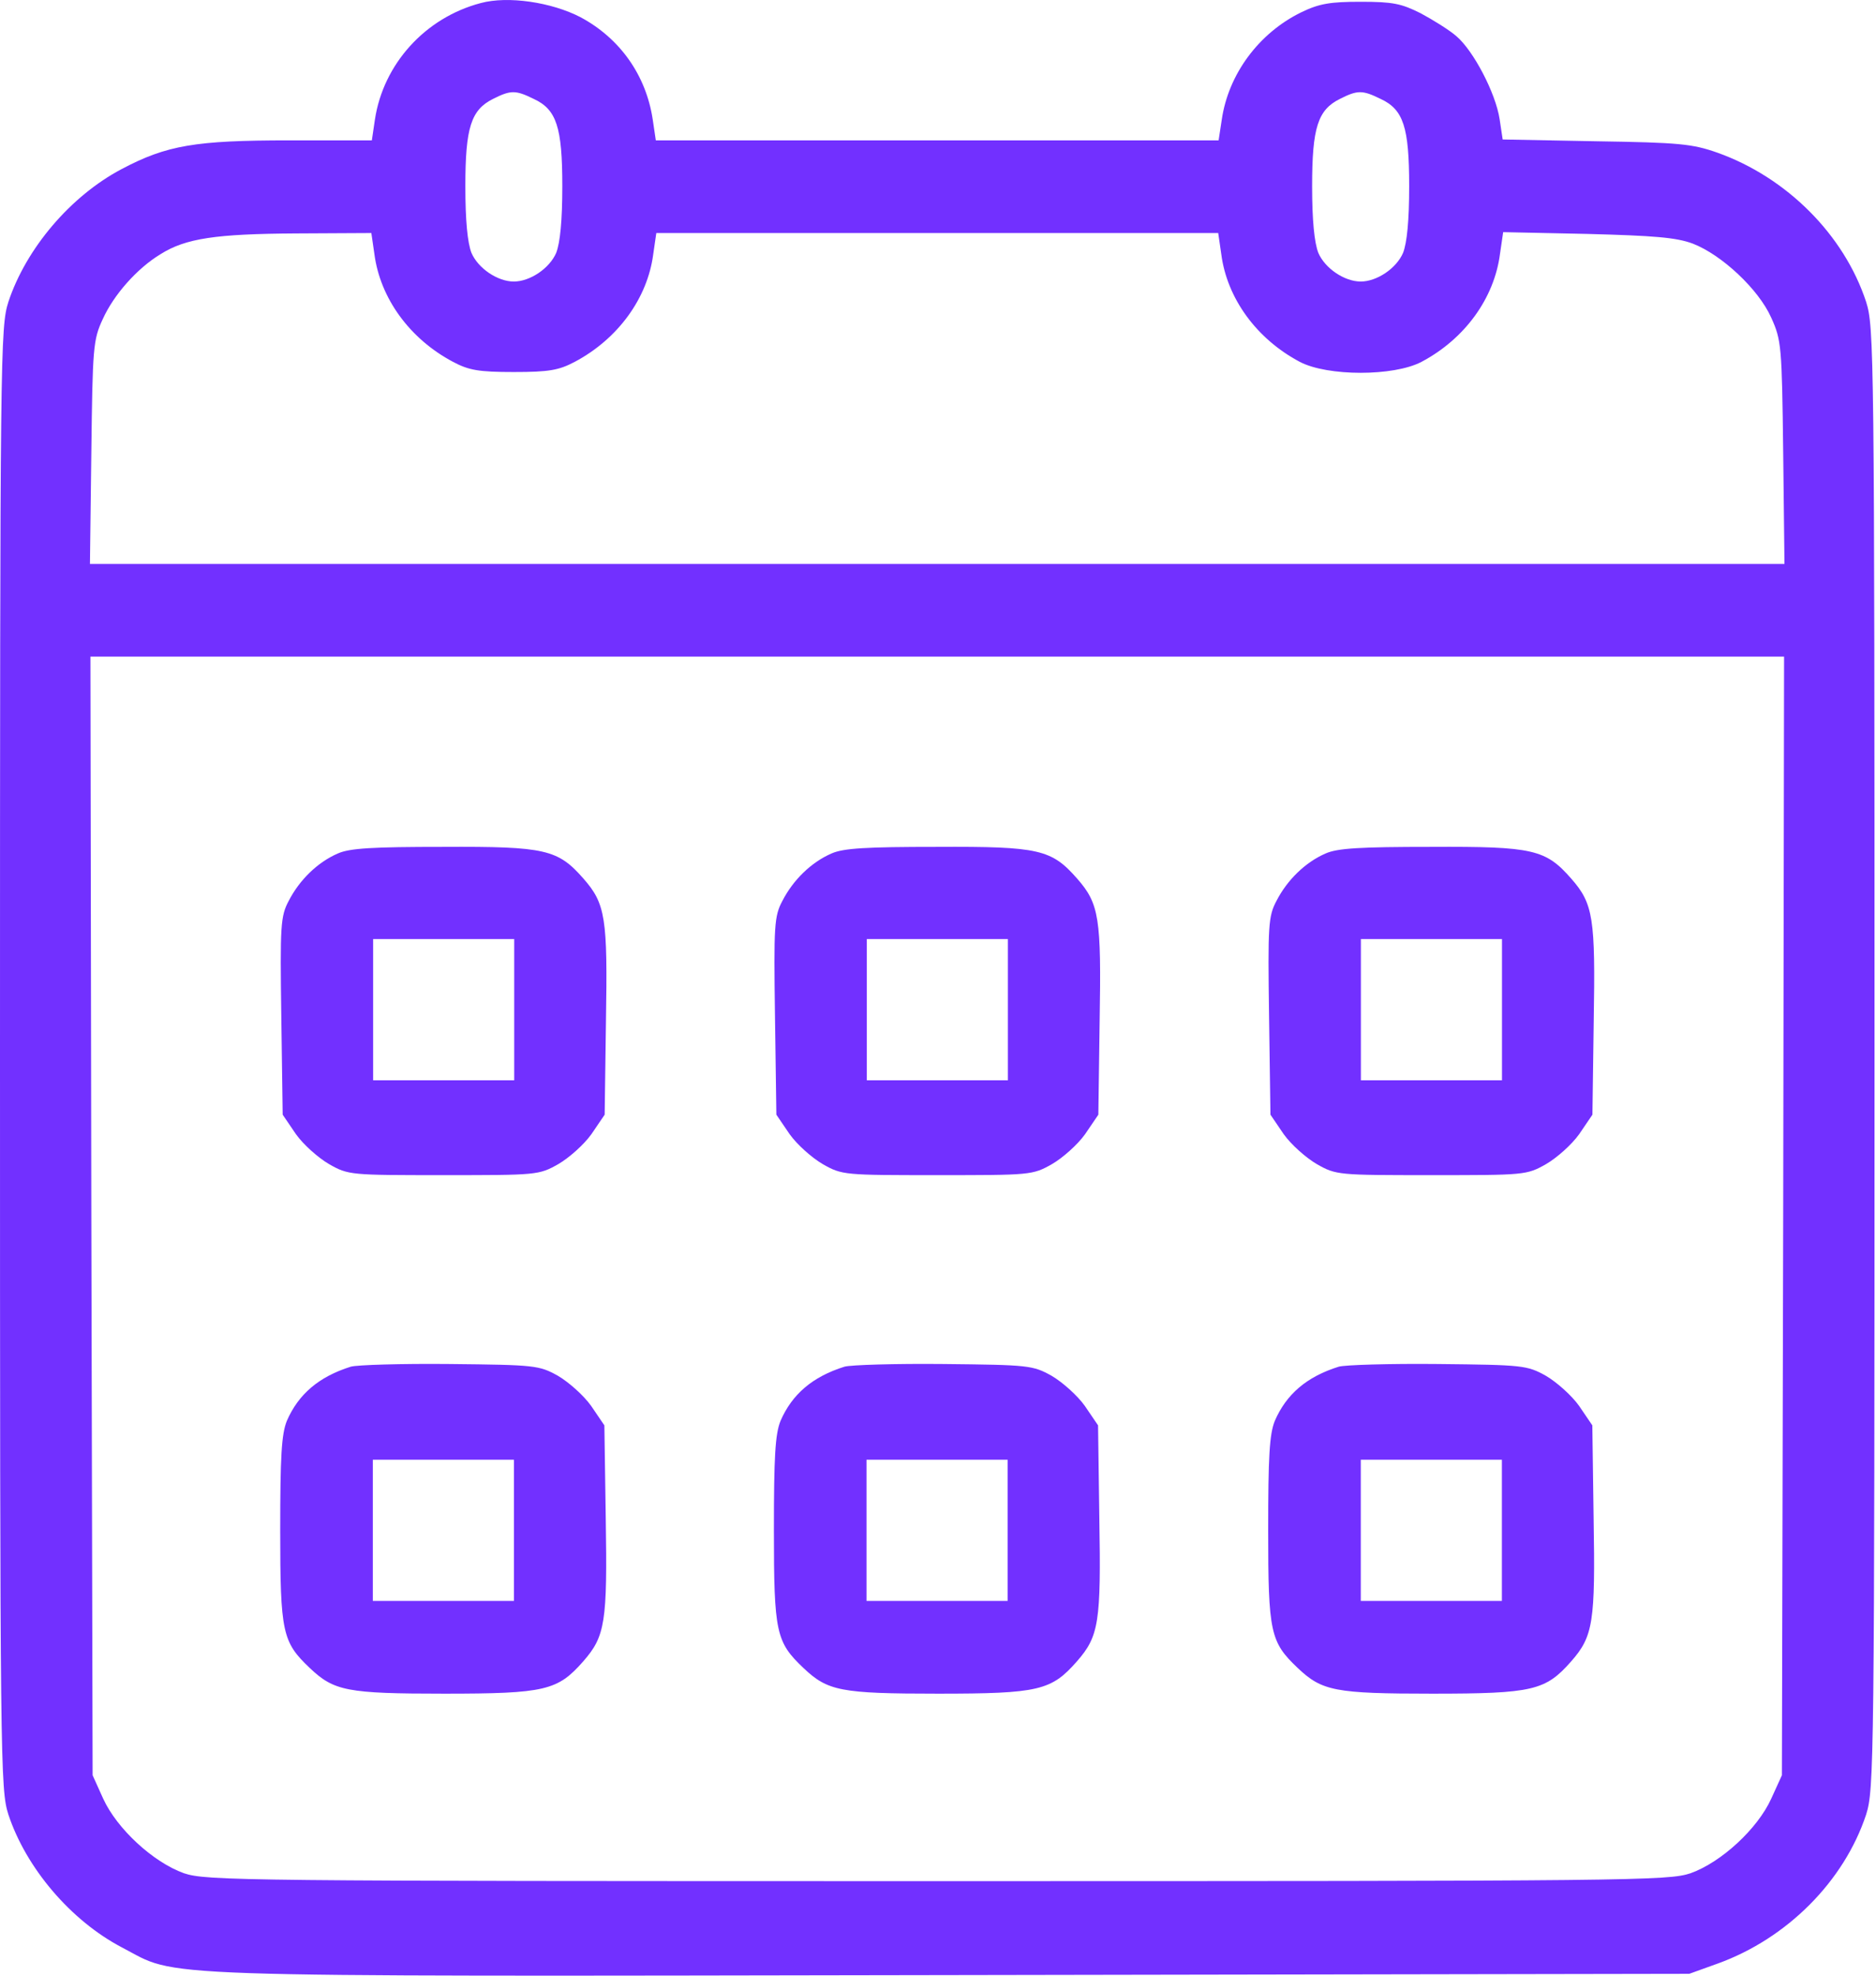
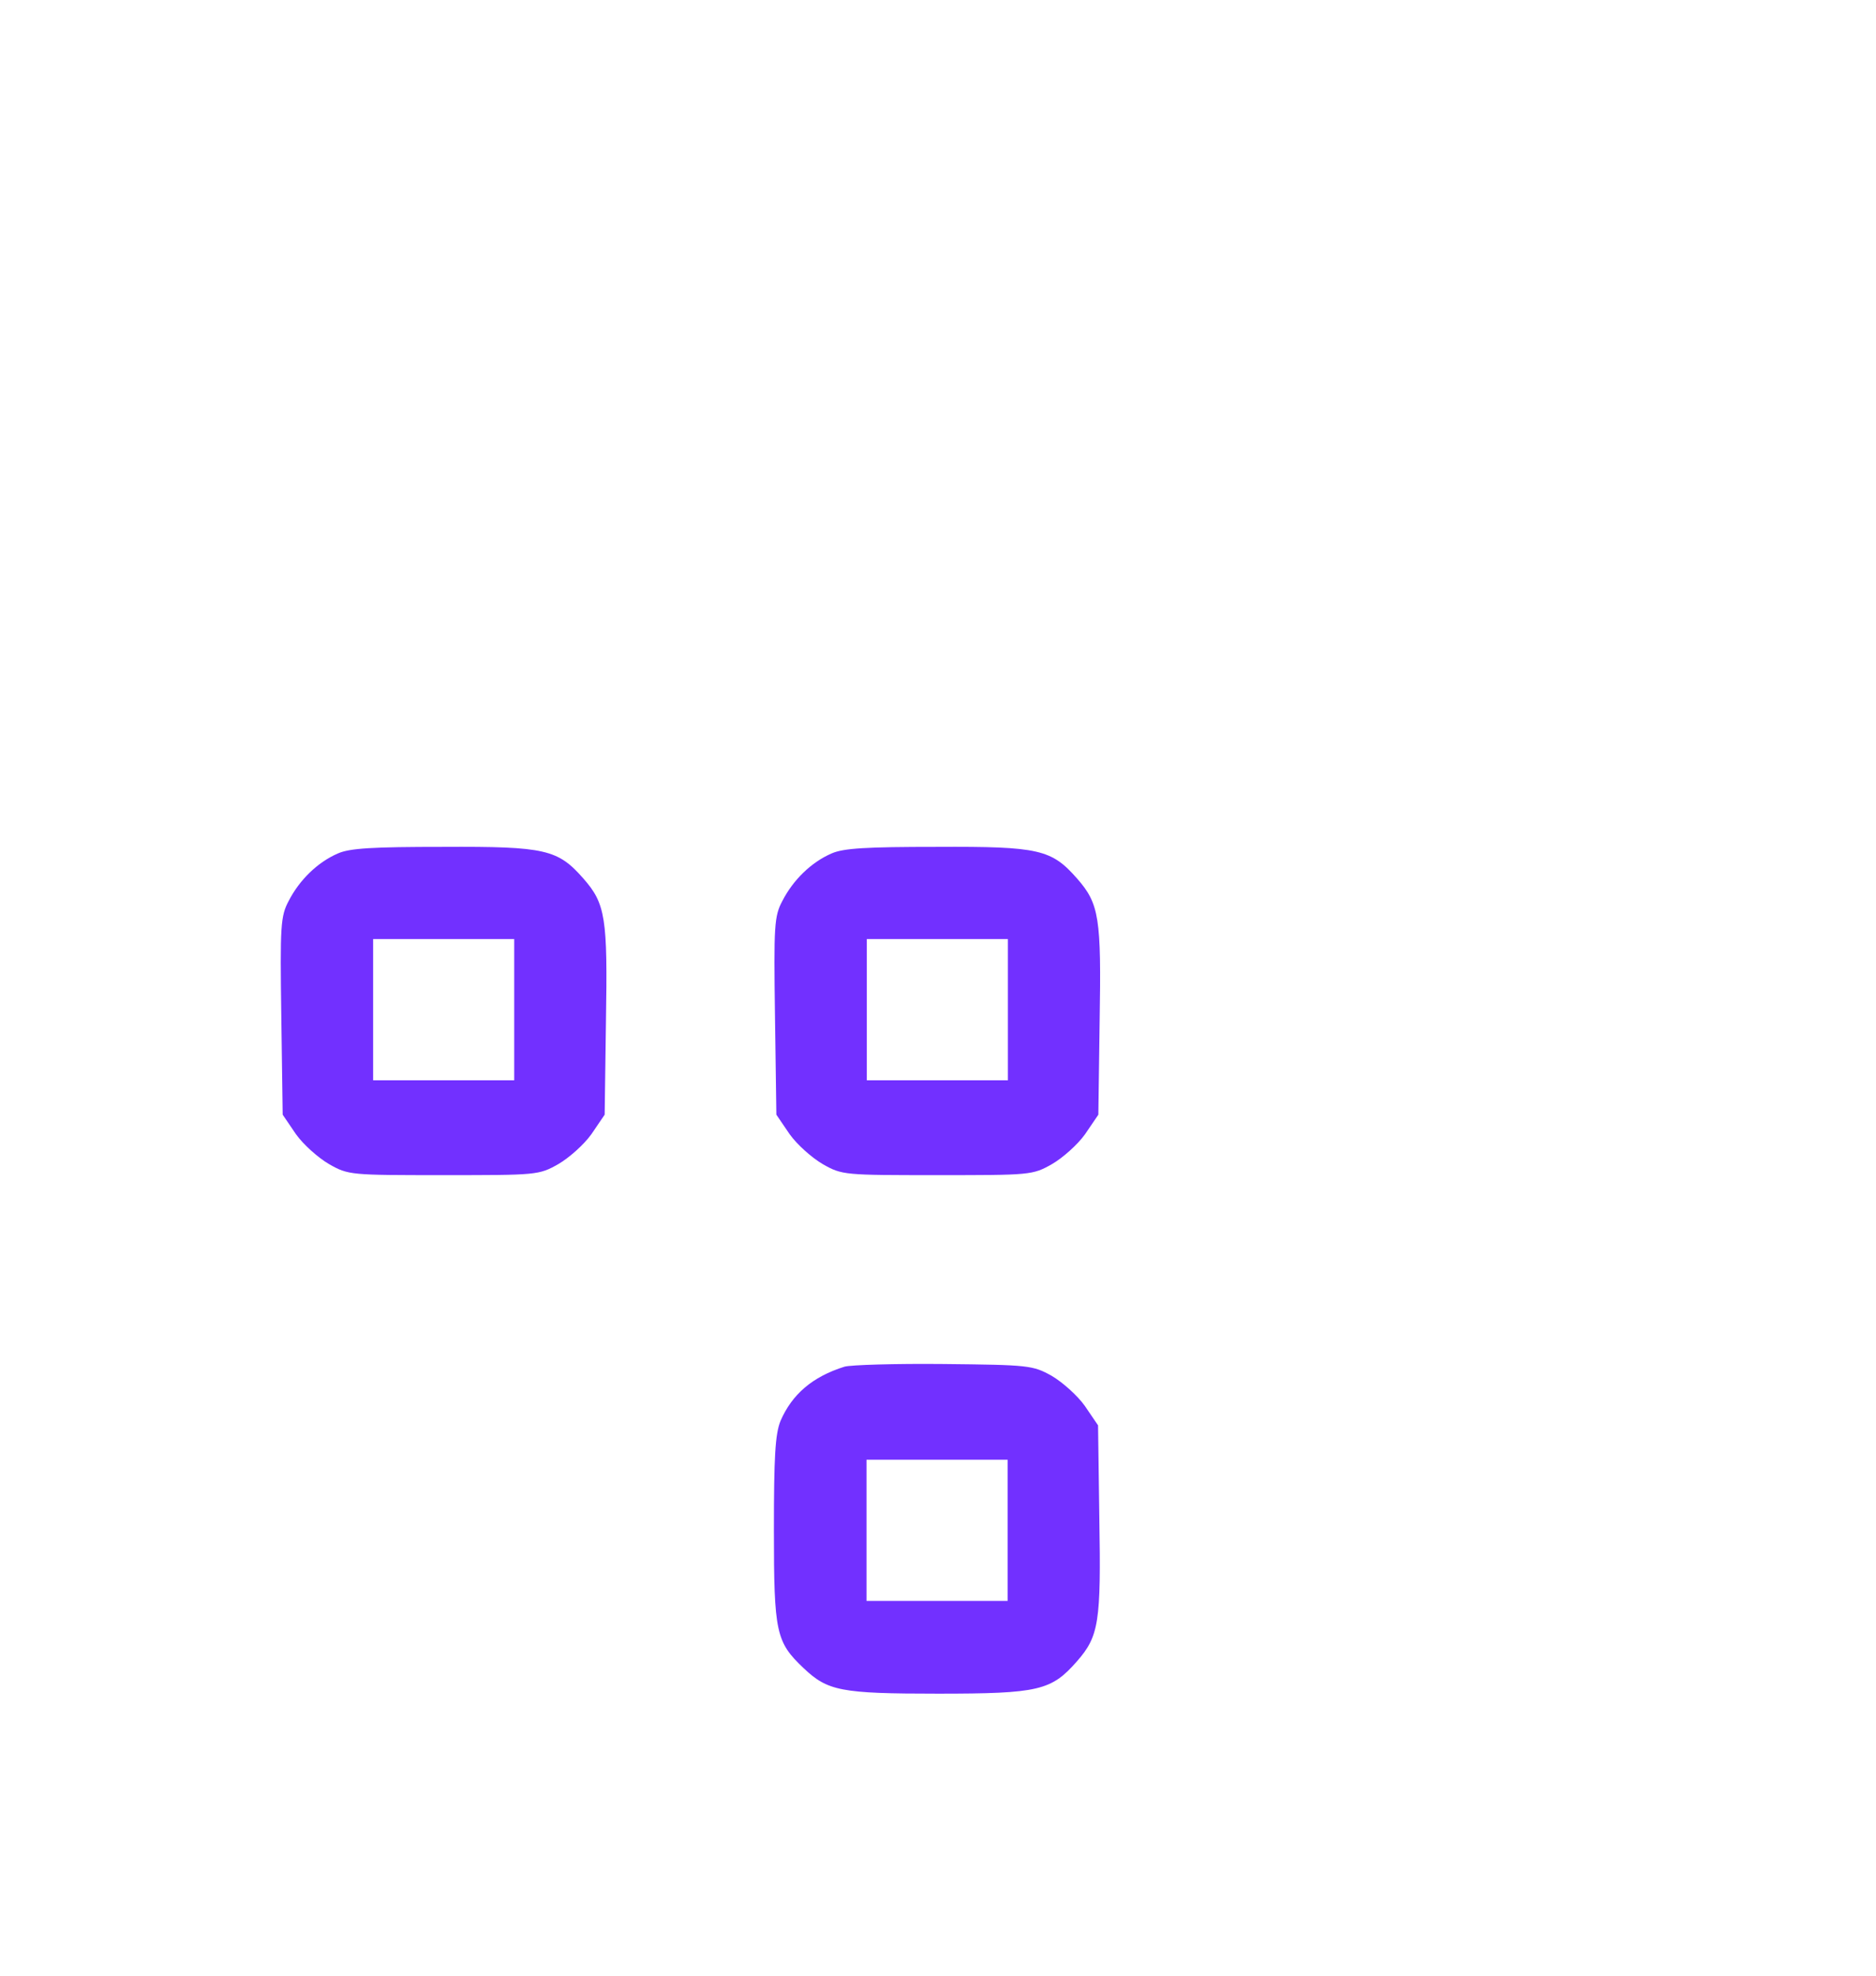
<svg xmlns="http://www.w3.org/2000/svg" width="19" height="20" viewBox="0 0 19 20" fill="none">
-   <path d="M4.869 0.031C4.306 0.179 3.882 0.648 3.797 1.211L3.766 1.421H2.93C1.979 1.421 1.689 1.47 1.233 1.711C0.715 1.984 0.264 2.515 0.085 3.056C0.004 3.31 0 3.538 0 10.712C0 17.886 0.004 18.114 0.085 18.369C0.264 18.909 0.715 19.441 1.233 19.713C1.827 20.021 1.304 20.008 9.613 19.994L17.109 19.981L17.395 19.878C18.1 19.624 18.677 19.043 18.9 18.369C18.98 18.114 18.985 17.886 18.985 10.712C18.985 3.538 18.98 3.31 18.9 3.056C18.677 2.377 18.096 1.796 17.395 1.546C17.14 1.456 17.006 1.443 16.166 1.43L15.219 1.412L15.188 1.206C15.148 0.943 14.924 0.514 14.75 0.366C14.679 0.304 14.513 0.201 14.388 0.134C14.192 0.036 14.107 0.018 13.781 0.018C13.473 0.018 13.361 0.036 13.178 0.125C12.749 0.335 12.441 0.751 12.374 1.211L12.342 1.421H9.492H6.642L6.611 1.211C6.544 0.764 6.281 0.389 5.879 0.174C5.588 0.023 5.146 -0.044 4.869 0.031ZM5.405 1.001C5.637 1.108 5.695 1.287 5.695 1.885C5.695 2.234 5.673 2.457 5.633 2.56C5.566 2.716 5.369 2.85 5.204 2.85C5.039 2.85 4.842 2.716 4.775 2.56C4.735 2.457 4.713 2.234 4.713 1.885C4.713 1.291 4.771 1.112 4.994 1.001C5.173 0.911 5.222 0.911 5.405 1.001ZM13.982 1.001C14.214 1.108 14.272 1.287 14.272 1.885C14.272 2.234 14.25 2.457 14.21 2.56C14.143 2.716 13.946 2.85 13.781 2.85C13.616 2.85 13.419 2.716 13.352 2.56C13.312 2.457 13.289 2.234 13.289 1.885C13.289 1.291 13.347 1.112 13.571 1.001C13.749 0.911 13.799 0.911 13.982 1.001ZM3.792 2.573C3.851 3.02 4.15 3.431 4.588 3.663C4.748 3.748 4.847 3.766 5.204 3.766C5.561 3.766 5.66 3.748 5.821 3.663C6.258 3.431 6.558 3.02 6.616 2.573L6.647 2.359H9.492H12.338L12.369 2.573C12.427 3.02 12.726 3.431 13.164 3.663C13.446 3.811 14.116 3.811 14.397 3.663C14.835 3.431 15.134 3.02 15.192 2.569L15.224 2.35L16.077 2.368C16.747 2.386 16.975 2.403 17.144 2.466C17.435 2.578 17.81 2.926 17.939 3.216C18.042 3.444 18.047 3.502 18.06 4.579L18.073 5.709H9.492H0.911L0.925 4.579C0.938 3.516 0.943 3.44 1.041 3.23C1.152 2.984 1.389 2.716 1.626 2.573C1.881 2.412 2.189 2.368 2.997 2.363L3.761 2.359L3.792 2.573ZM18.06 12.307L18.047 17.971L17.939 18.208C17.801 18.512 17.435 18.851 17.122 18.963C16.894 19.039 16.546 19.043 9.492 19.043C2.439 19.043 2.091 19.039 1.863 18.963C1.55 18.851 1.184 18.512 1.045 18.208L0.938 17.971L0.925 12.307L0.916 6.647H9.492H18.069L18.06 12.307Z" fill="#7230FF" />
  <path d="M3.421 8.64C3.216 8.729 3.033 8.908 2.925 9.118C2.841 9.274 2.836 9.368 2.849 10.288L2.863 11.284L2.997 11.481C3.073 11.588 3.225 11.722 3.332 11.784C3.528 11.896 3.551 11.896 4.493 11.896C5.436 11.896 5.458 11.896 5.655 11.784C5.762 11.722 5.914 11.588 5.99 11.481L6.124 11.284L6.137 10.341C6.155 9.292 6.133 9.149 5.909 8.894C5.65 8.599 5.525 8.568 4.493 8.573C3.774 8.573 3.542 8.586 3.421 8.64ZM5.208 10.221V10.936H4.493H3.779V10.221V9.506H4.493H5.208V10.221Z" fill="#7230FF" />
  <path d="M8.421 8.64C8.216 8.729 8.033 8.908 7.925 9.118C7.841 9.274 7.836 9.368 7.849 10.288L7.863 11.284L7.997 11.481C8.073 11.588 8.225 11.722 8.332 11.784C8.528 11.896 8.551 11.896 9.493 11.896C10.436 11.896 10.458 11.896 10.655 11.784C10.762 11.722 10.914 11.588 10.99 11.481L11.124 11.284L11.137 10.341C11.155 9.292 11.133 9.149 10.909 8.894C10.65 8.599 10.525 8.568 9.493 8.573C8.774 8.573 8.542 8.586 8.421 8.64ZM10.208 10.221V10.936H9.493H8.779V10.221V9.506H9.493H10.208V10.221Z" fill="#7230FF" />
-   <path d="M13.425 8.64C13.22 8.729 13.037 8.908 12.929 9.118C12.845 9.274 12.84 9.368 12.853 10.288L12.867 11.284L13.001 11.481C13.077 11.588 13.229 11.722 13.336 11.784C13.532 11.896 13.555 11.896 14.497 11.896C15.44 11.896 15.462 11.896 15.659 11.784C15.766 11.722 15.918 11.588 15.994 11.481L16.128 11.284L16.141 10.341C16.159 9.292 16.137 9.149 15.913 8.894C15.654 8.599 15.529 8.568 14.497 8.573C13.778 8.573 13.546 8.586 13.425 8.64ZM15.212 10.221V10.936H14.497H13.783V10.221V9.506H14.497H15.212V10.221Z" fill="#7230FF" />
-   <path d="M3.553 13.835C3.227 13.937 3.021 14.116 2.905 14.384C2.851 14.518 2.838 14.746 2.838 15.492C2.838 16.528 2.86 16.622 3.137 16.885C3.383 17.118 3.512 17.145 4.5 17.145C5.523 17.145 5.648 17.113 5.907 16.818C6.13 16.564 6.152 16.421 6.135 15.371L6.121 14.429L5.987 14.232C5.911 14.125 5.759 13.991 5.652 13.928C5.46 13.821 5.42 13.817 4.558 13.808C4.066 13.803 3.615 13.817 3.553 13.835ZM5.205 15.492V16.206H4.491H3.776V15.492V14.777H4.491H5.205V15.492Z" fill="#7230FF" />
  <path d="M8.553 13.835C8.227 13.937 8.021 14.116 7.905 14.384C7.851 14.518 7.838 14.746 7.838 15.492C7.838 16.528 7.86 16.622 8.137 16.885C8.383 17.118 8.512 17.145 9.5 17.145C10.523 17.145 10.648 17.113 10.907 16.818C11.13 16.564 11.152 16.421 11.134 15.371L11.121 14.429L10.987 14.232C10.911 14.125 10.759 13.991 10.652 13.928C10.46 13.821 10.42 13.817 9.558 13.808C9.066 13.803 8.615 13.817 8.553 13.835ZM10.205 15.492V16.206H9.491H8.776V15.492V14.777H9.491H10.205V15.492Z" fill="#7230FF" />
-   <path d="M13.559 13.835C13.232 13.937 13.027 14.116 12.911 14.384C12.857 14.518 12.844 14.746 12.844 15.492C12.844 16.528 12.866 16.622 13.143 16.885C13.389 17.118 13.518 17.145 14.505 17.145C15.528 17.145 15.653 17.113 15.913 16.818C16.136 16.564 16.158 16.421 16.14 15.371L16.127 14.429L15.993 14.232C15.917 14.125 15.765 13.991 15.658 13.928C15.466 13.821 15.426 13.817 14.564 13.808C14.072 13.803 13.621 13.817 13.559 13.835ZM15.211 15.492V16.206H14.496H13.782V15.492V14.777H14.496H15.211V15.492Z" fill="#7230FF" />
</svg>